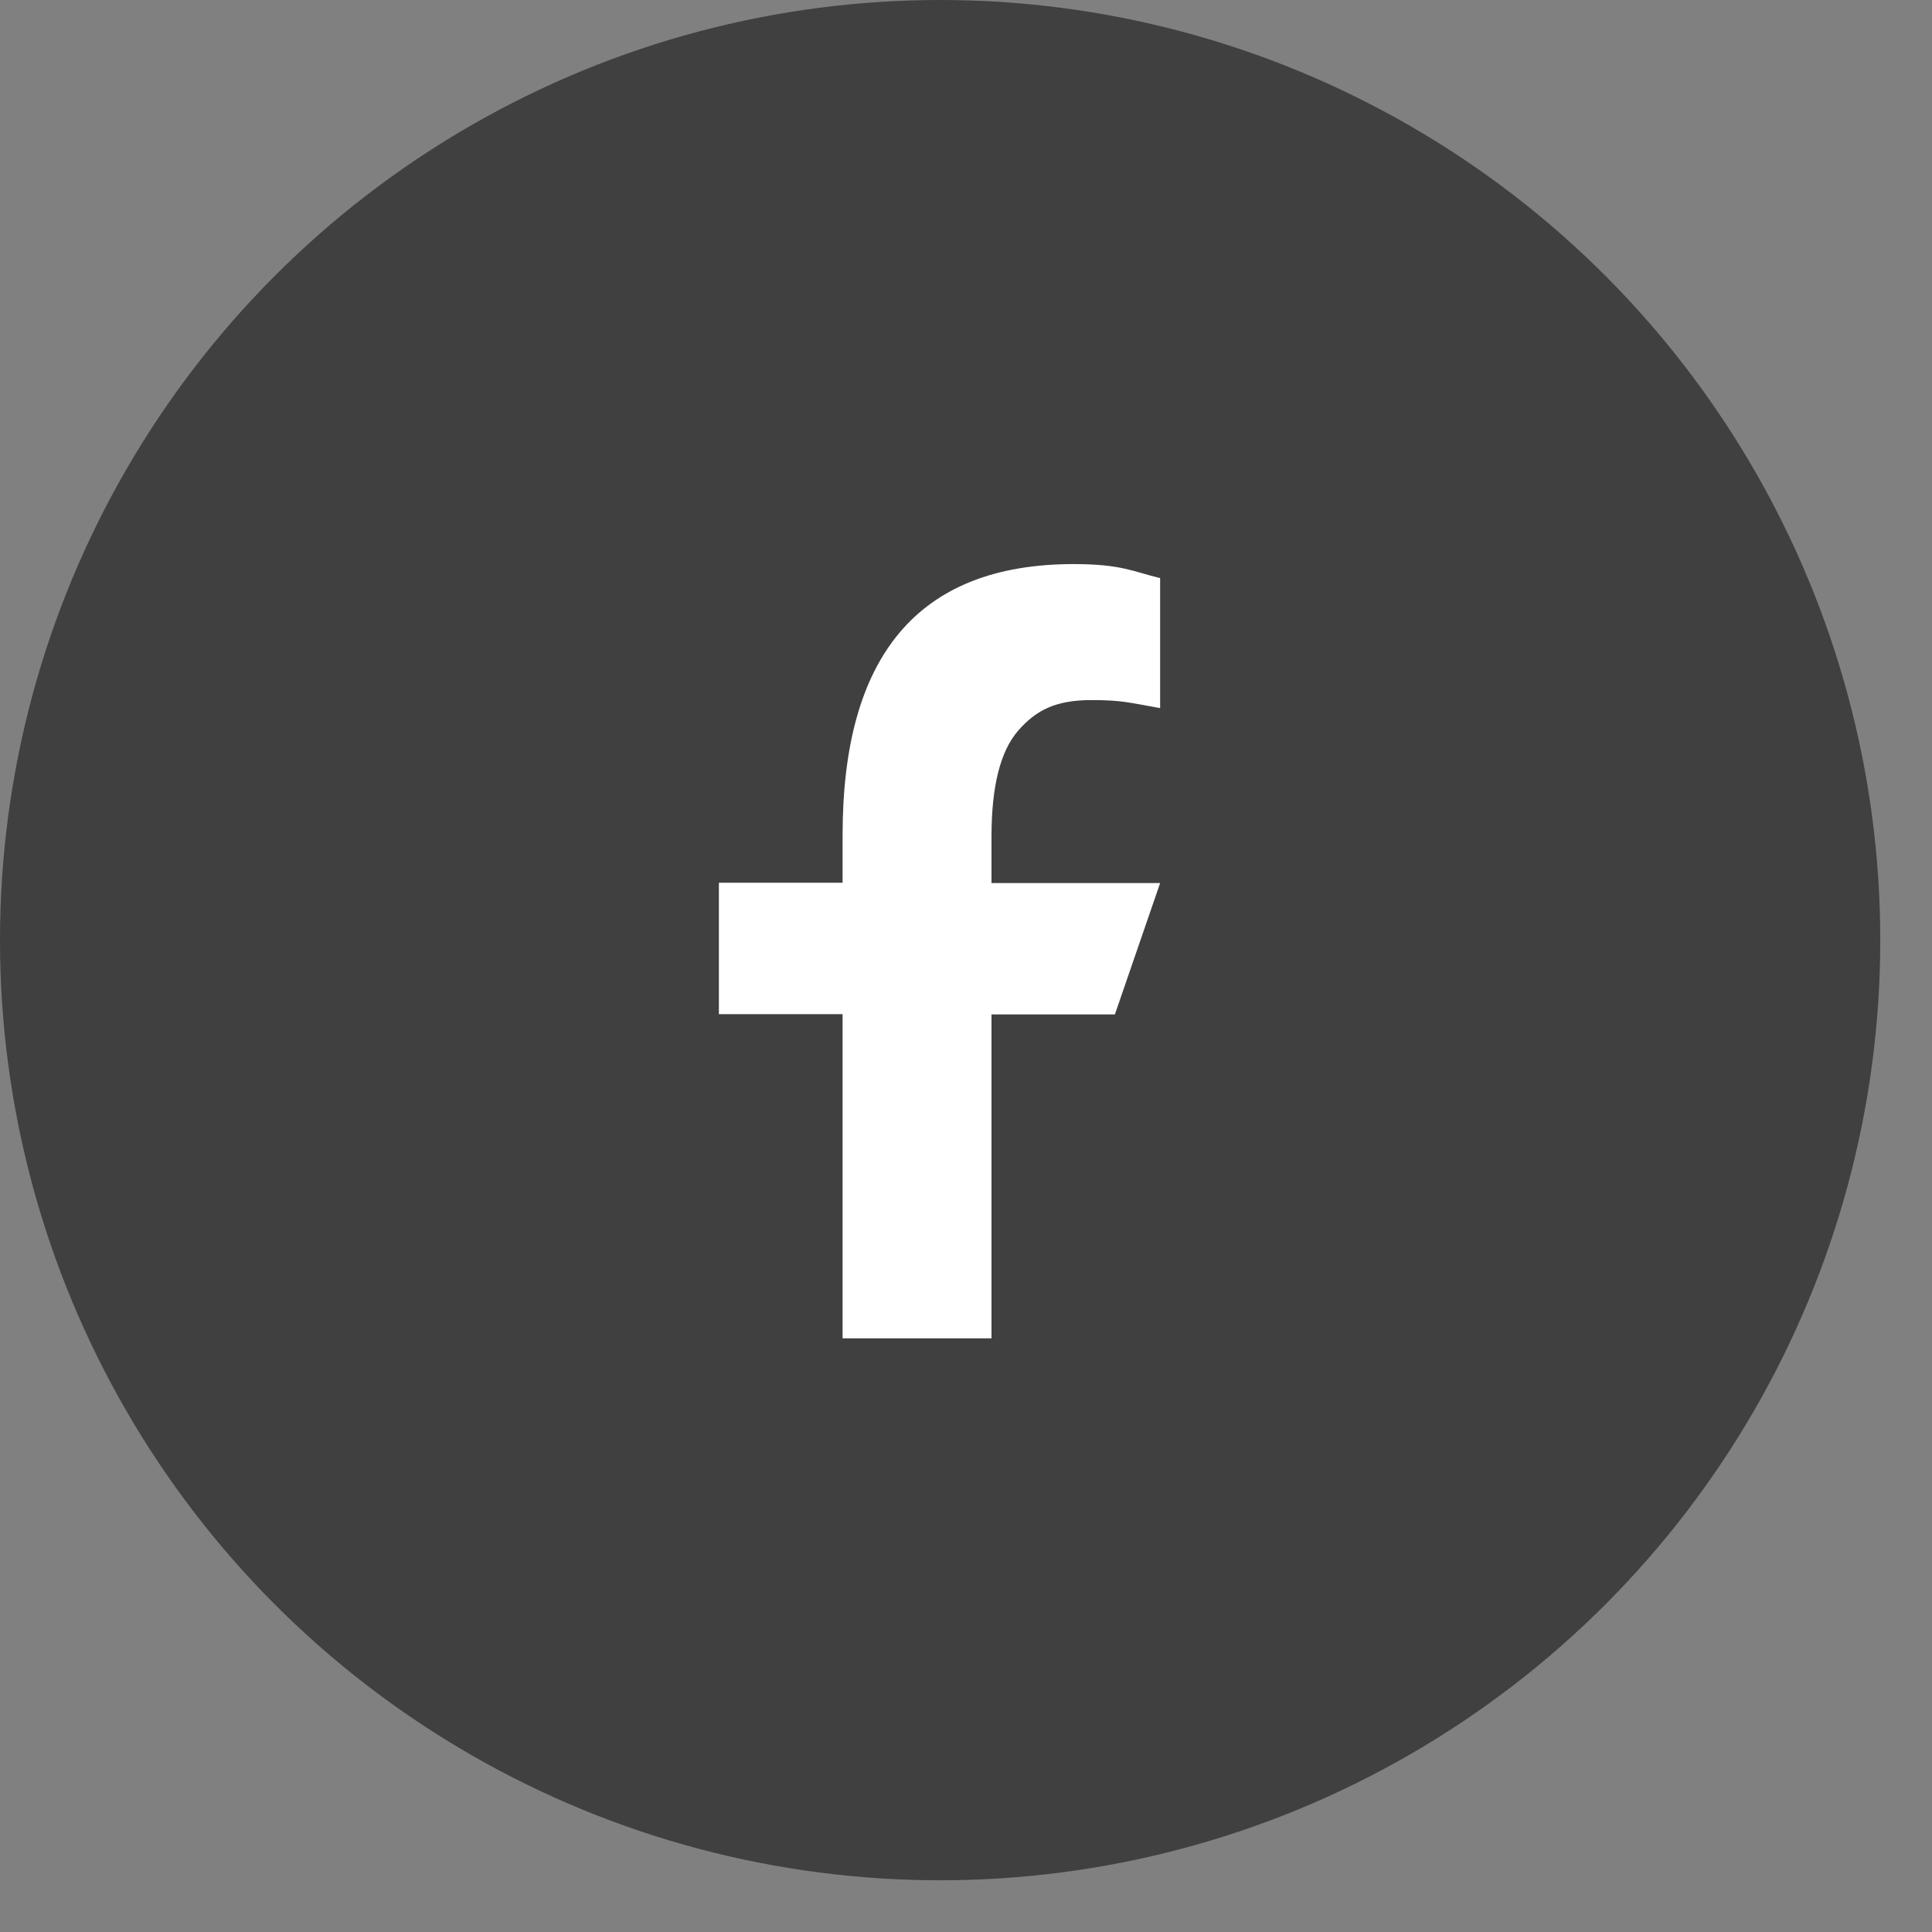
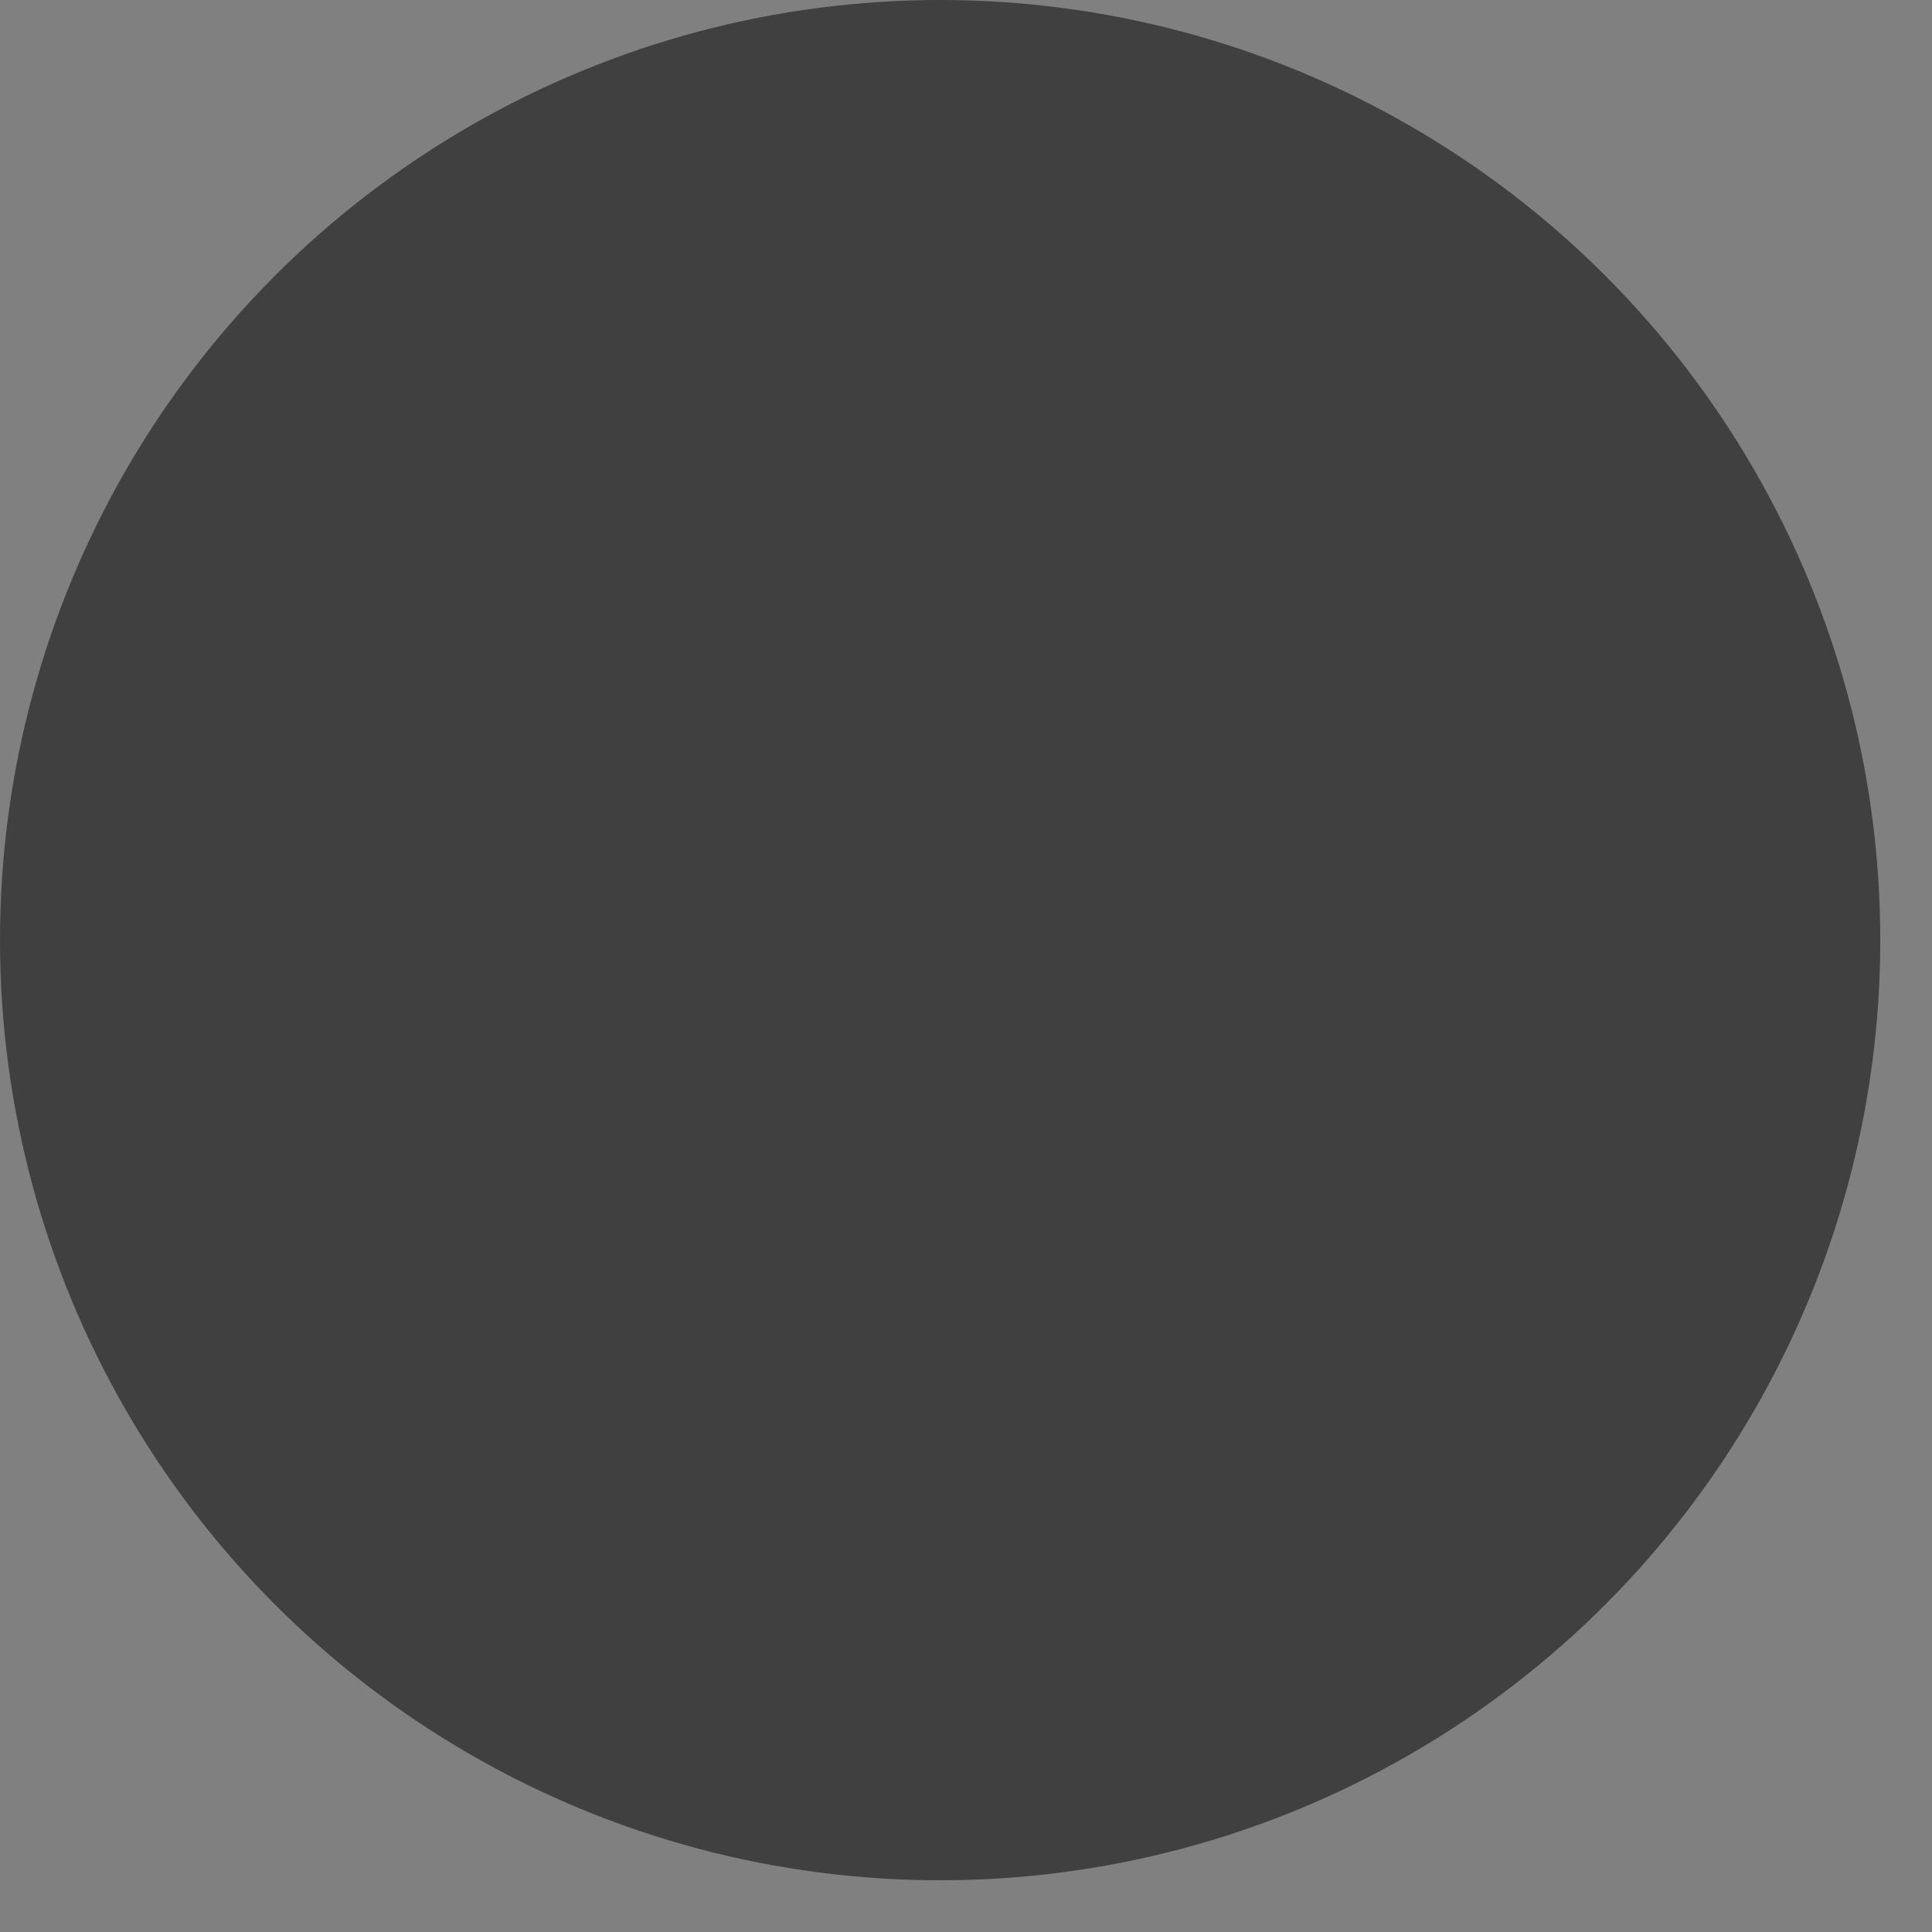
<svg xmlns="http://www.w3.org/2000/svg" width="31" height="31" viewBox="0 0 31 31" fill="none">
  <rect x="0" y="0" width="31" height="31" fill="#808080" stroke="none" />
  <circle cx="15.085" cy="15.085" r="15.085" fill="black" fill-opacity="0.5" />
-   <path d="M15.909 16.273V21.474H13.52V16.273H11.535V14.164H13.52V13.397C13.52 10.549 14.71 9.051 17.228 9.051C17.999 9.051 18.192 9.175 18.615 9.276V11.362C18.142 11.279 18.009 11.233 17.517 11.233C16.934 11.233 16.621 11.398 16.336 11.725C16.052 12.051 15.909 12.616 15.909 13.424V14.169H18.615L17.889 16.277H15.909V16.273Z" fill="white" />
</svg>